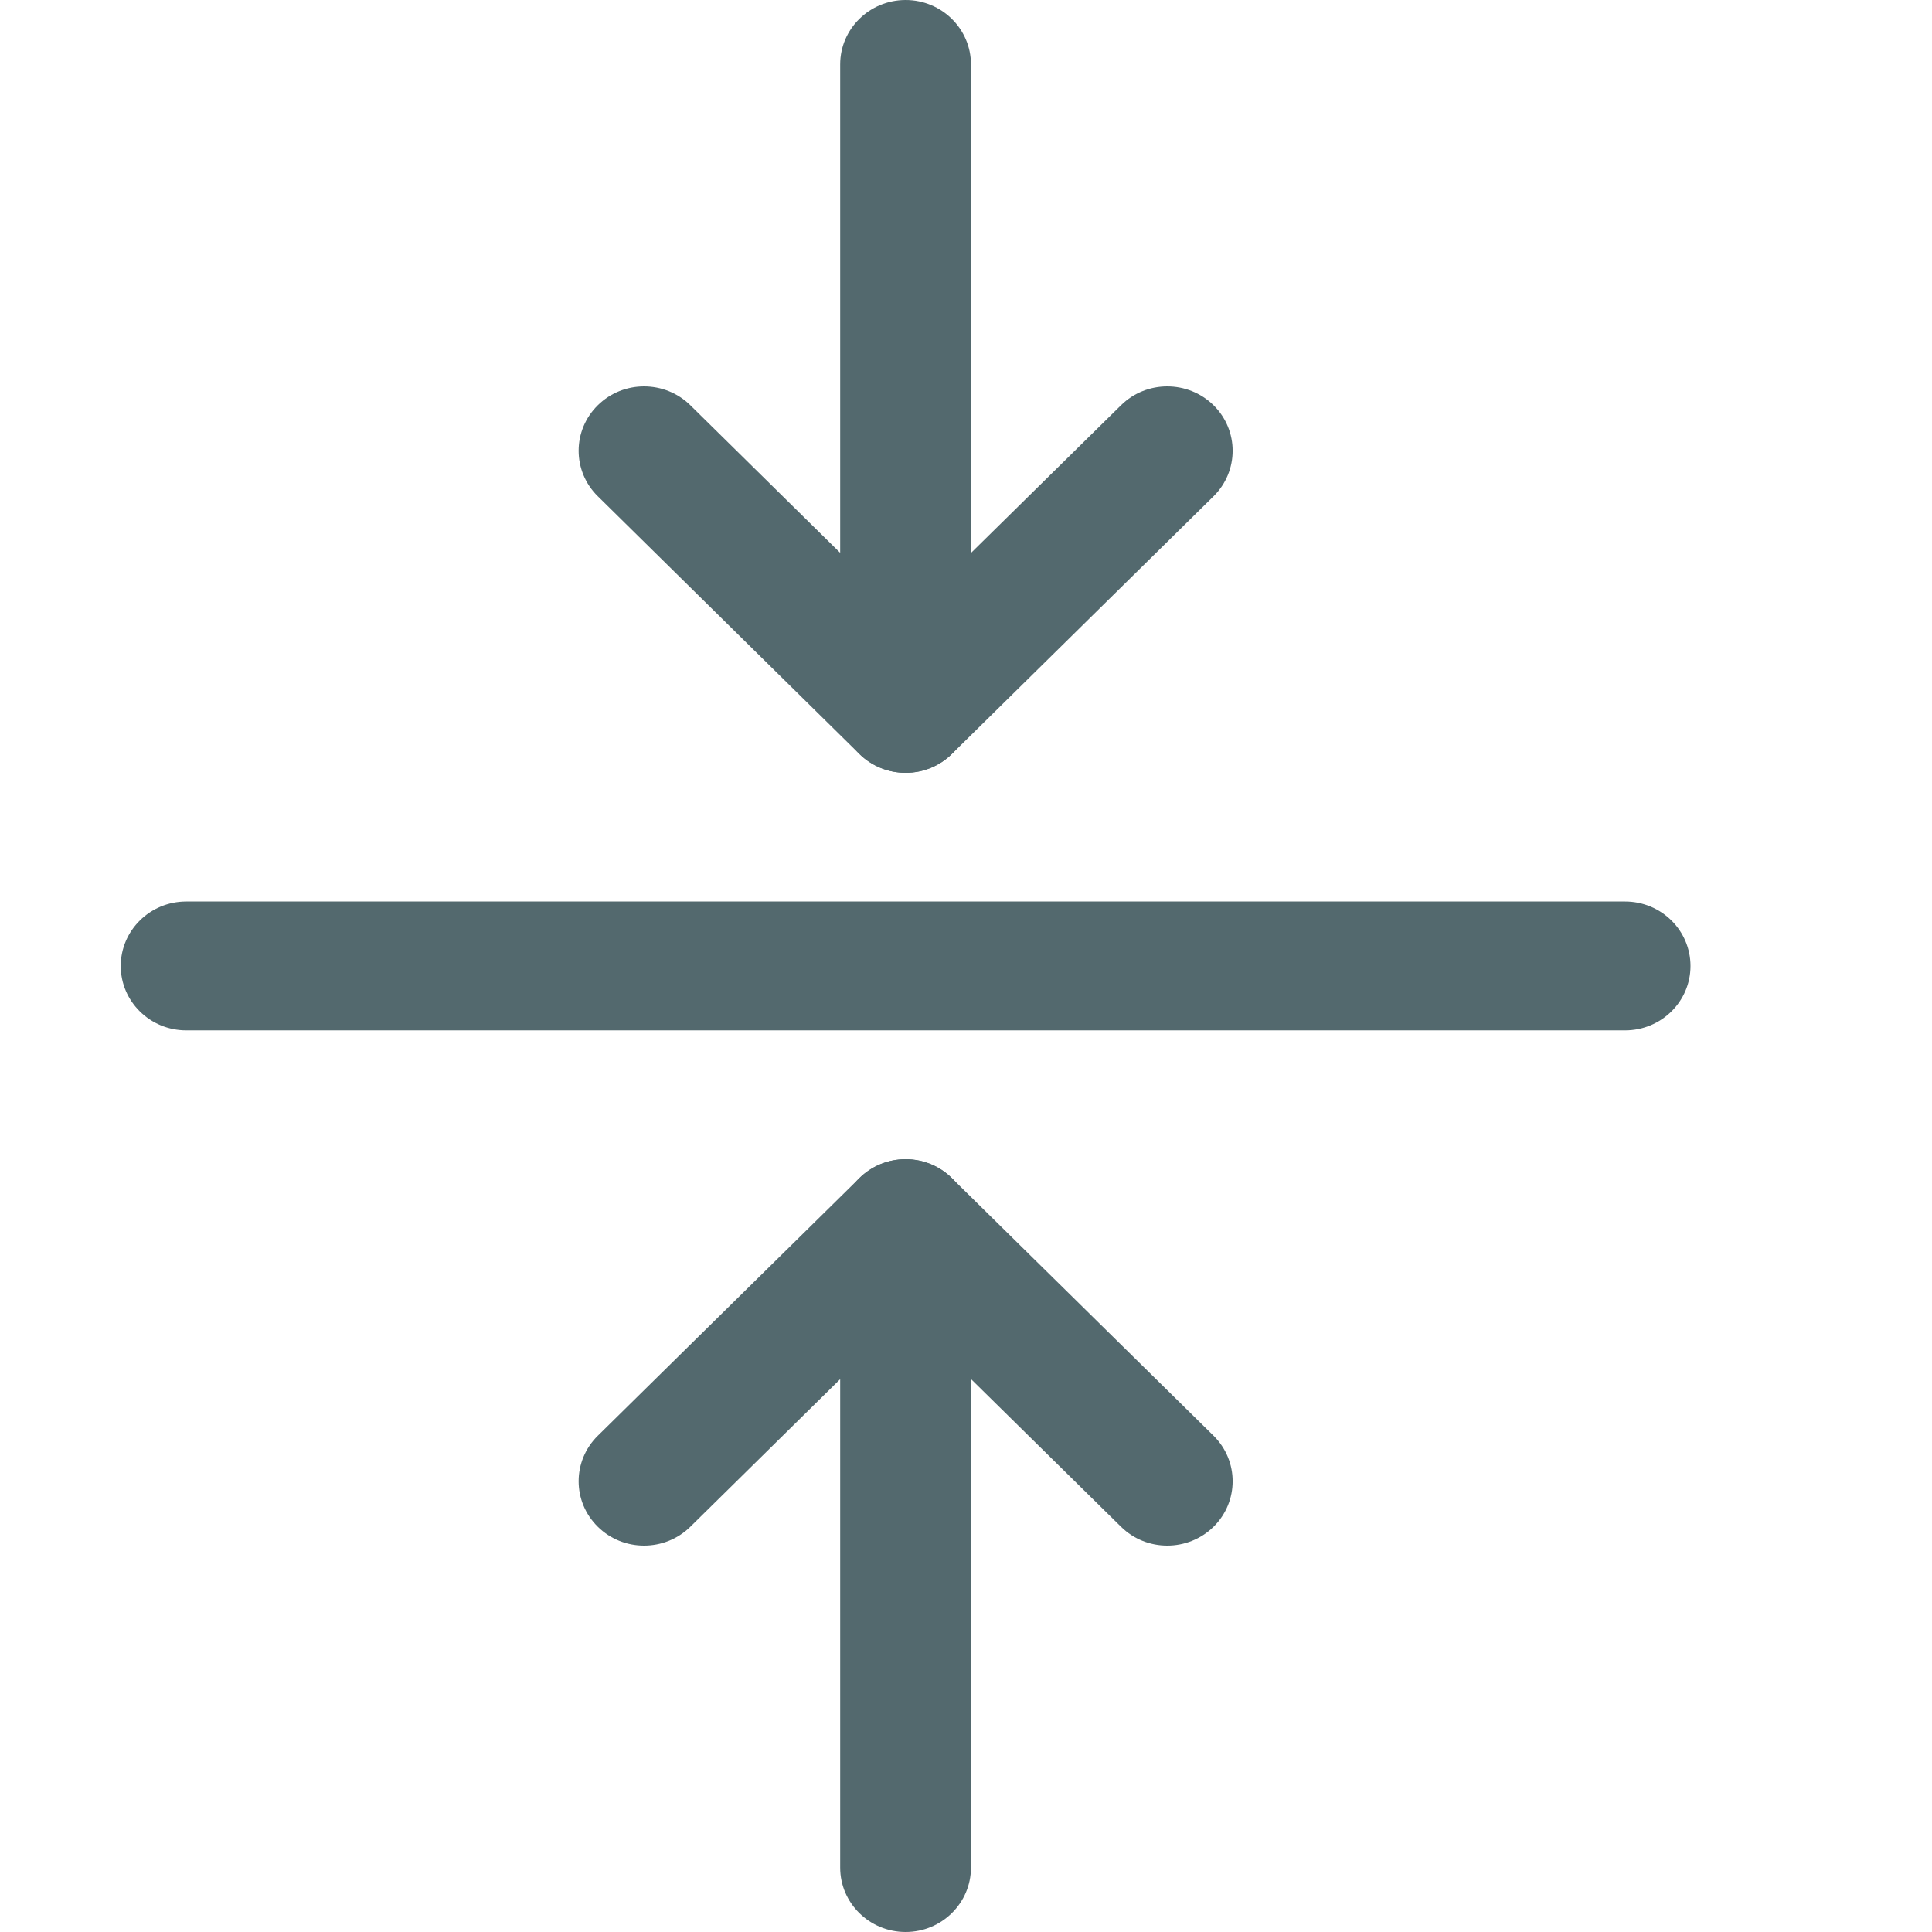
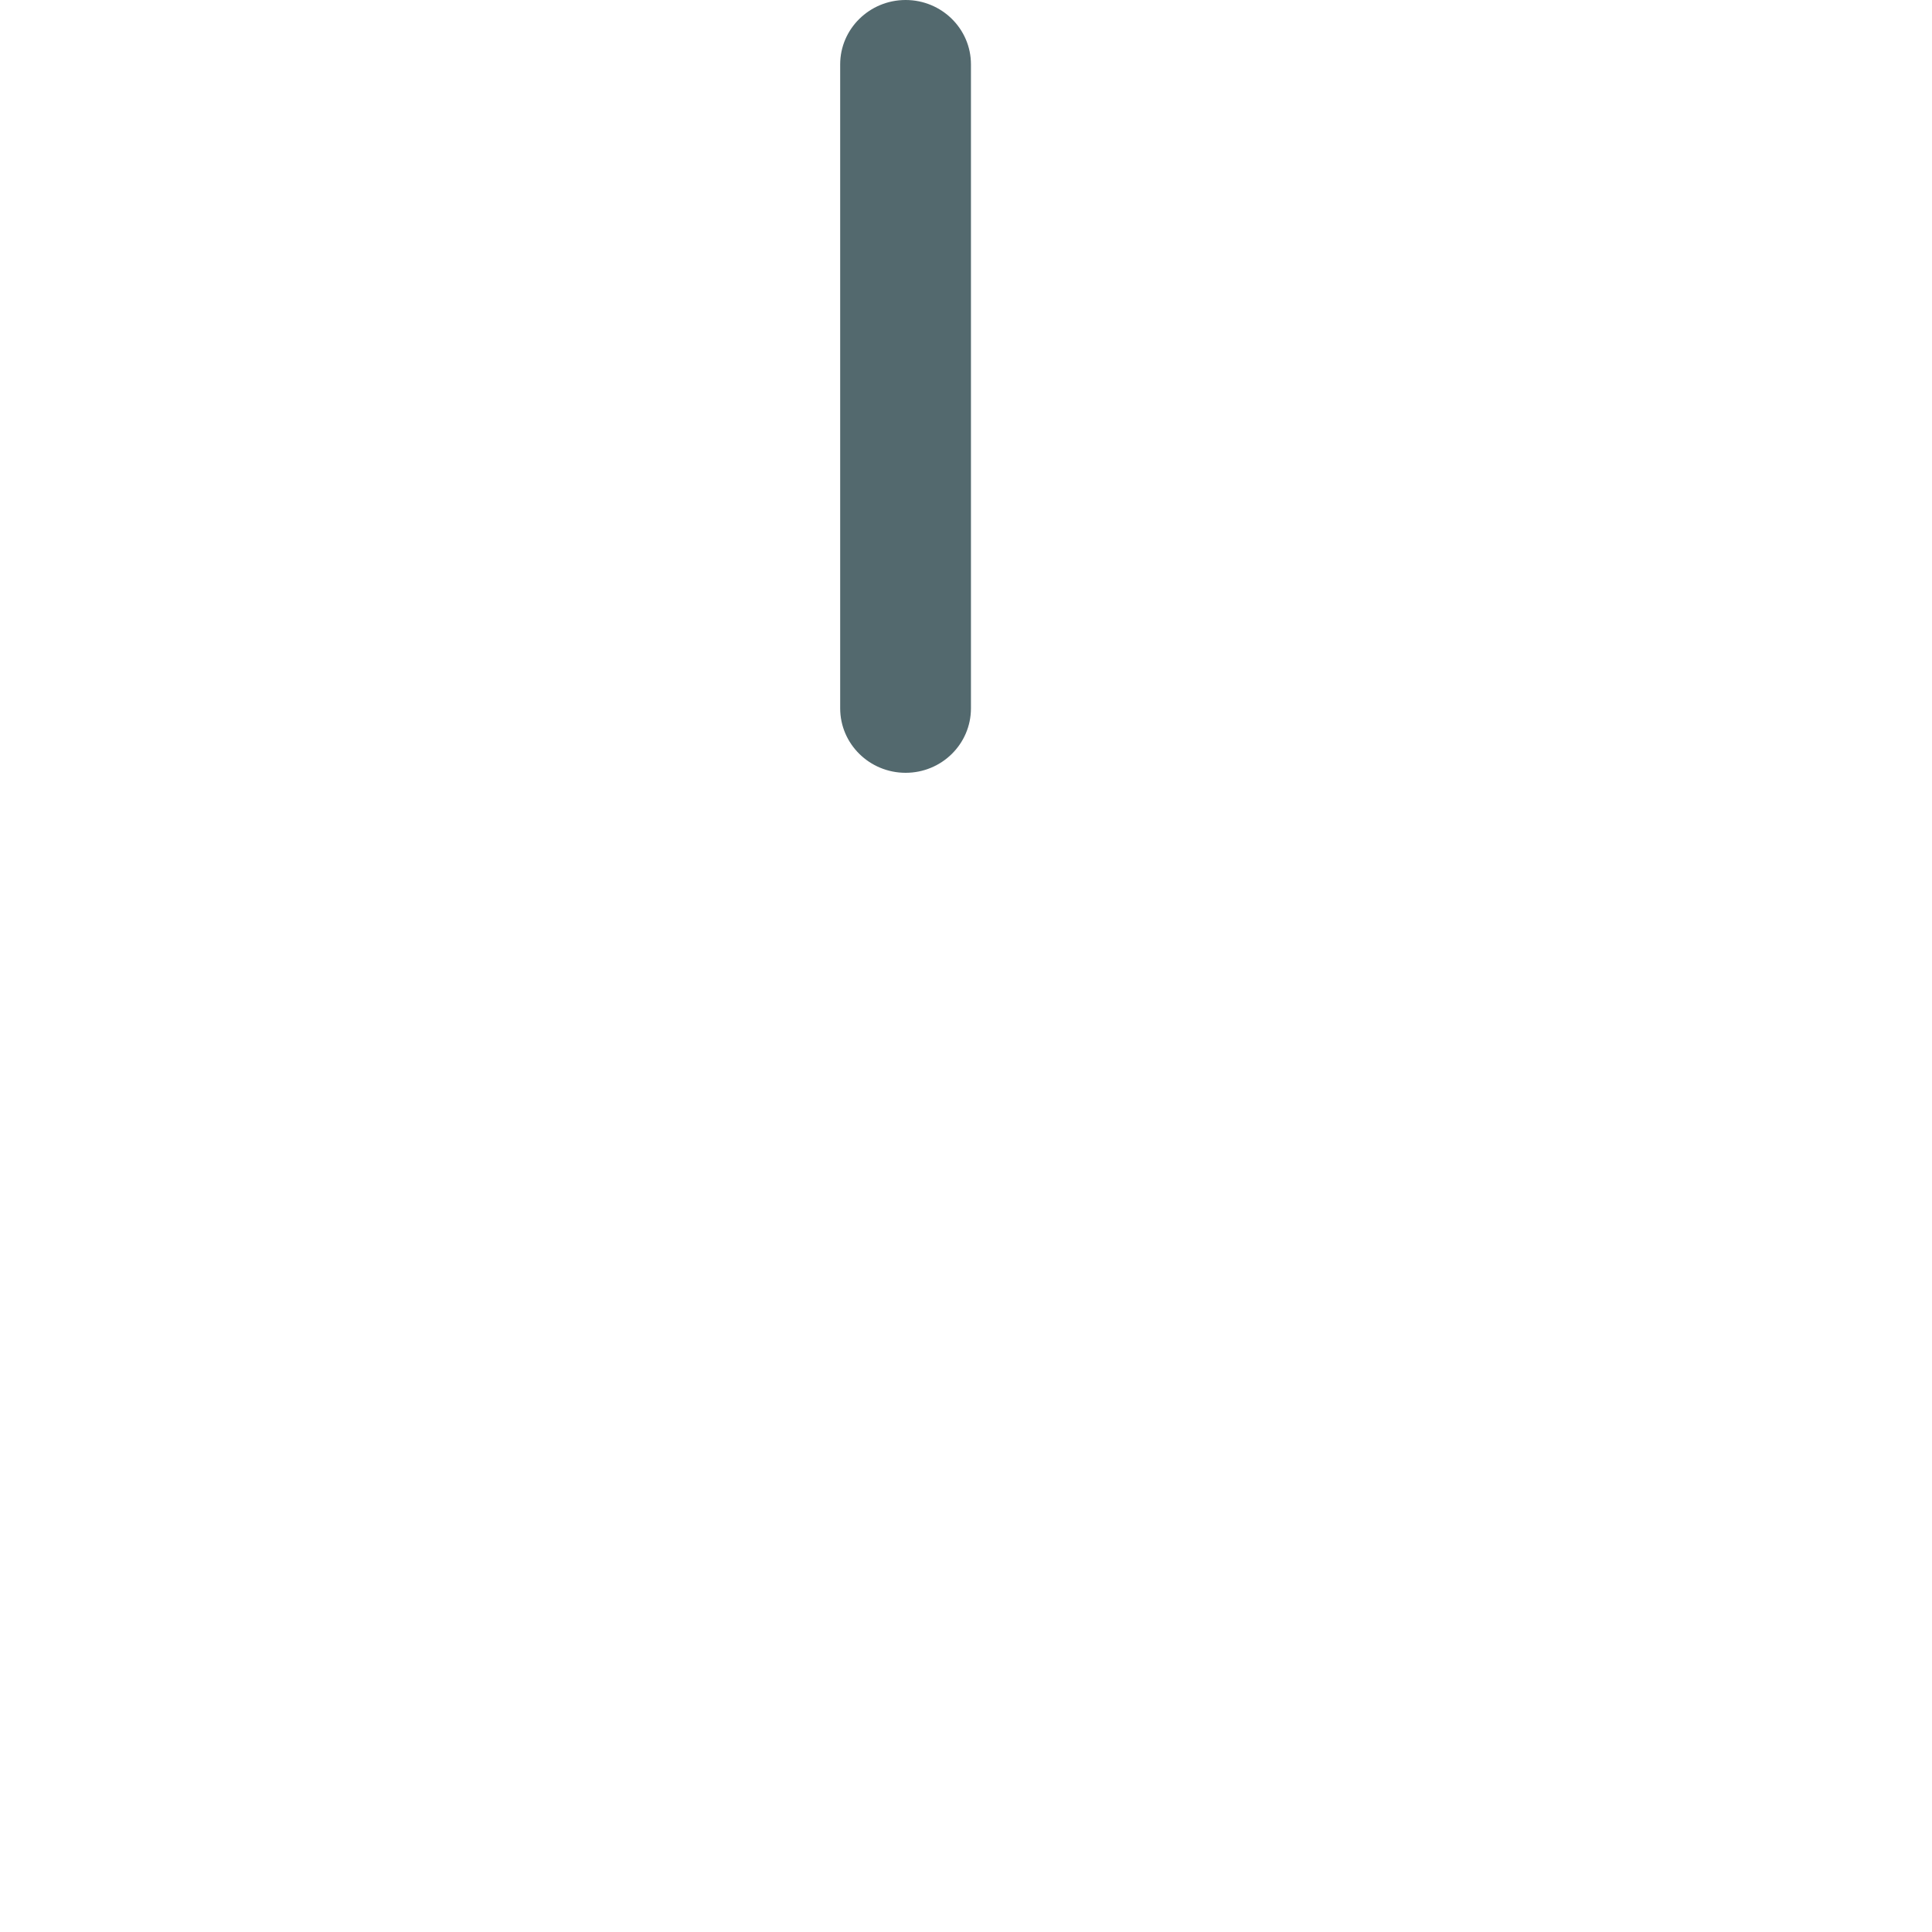
<svg xmlns="http://www.w3.org/2000/svg" width="16" height="16" viewBox="0 0 16 16" fill="none">
-   <path fill-rule="evenodd" clip-rule="evenodd" d="M1 8C1 7.705 1.243 7.466 1.542 7.466H13.458C13.758 7.466 14 7.705 14 8C14 8.294 13.758 8.533 13.458 8.533H1.542C1.243 8.533 1 8.294 1 8Z" fill="#53696E" />
  <path fill-rule="evenodd" clip-rule="evenodd" d="M7.5 -0C7.799 -0 8.041 0.239 8.041 0.533V5.866C8.041 6.161 7.799 6.4 7.5 6.4C7.201 6.4 6.958 6.161 6.958 5.866V0.533C6.958 0.239 7.201 -0 7.5 -0Z" fill="#53696E" />
-   <path fill-rule="evenodd" clip-rule="evenodd" d="M4.951 3.356C5.162 3.148 5.505 3.148 5.717 3.356L7.5 5.112L9.284 3.356C9.495 3.148 9.838 3.148 10.05 3.356C10.261 3.564 10.261 3.902 10.05 4.11L7.883 6.244C7.672 6.452 7.329 6.452 7.117 6.244L4.951 4.11C4.739 3.902 4.739 3.564 4.951 3.356Z" fill="#53696E" />
-   <path fill-rule="evenodd" clip-rule="evenodd" d="M7.5 9.6C7.799 9.6 8.041 9.839 8.041 10.134V15.467C8.041 15.761 7.799 16 7.5 16C7.201 16 6.958 15.761 6.958 15.467V10.134C6.958 9.839 7.201 9.6 7.5 9.6Z" fill="#53696E" />
-   <path fill-rule="evenodd" clip-rule="evenodd" d="M7.117 9.757C7.329 9.548 7.672 9.548 7.883 9.757L10.05 11.89C10.261 12.098 10.261 12.436 10.05 12.644C9.838 12.852 9.495 12.852 9.284 12.644L7.5 10.888L5.717 12.644C5.505 12.852 5.162 12.852 4.951 12.644C4.739 12.436 4.739 12.098 4.951 11.89L7.117 9.757Z" fill="#53696E" />
</svg>